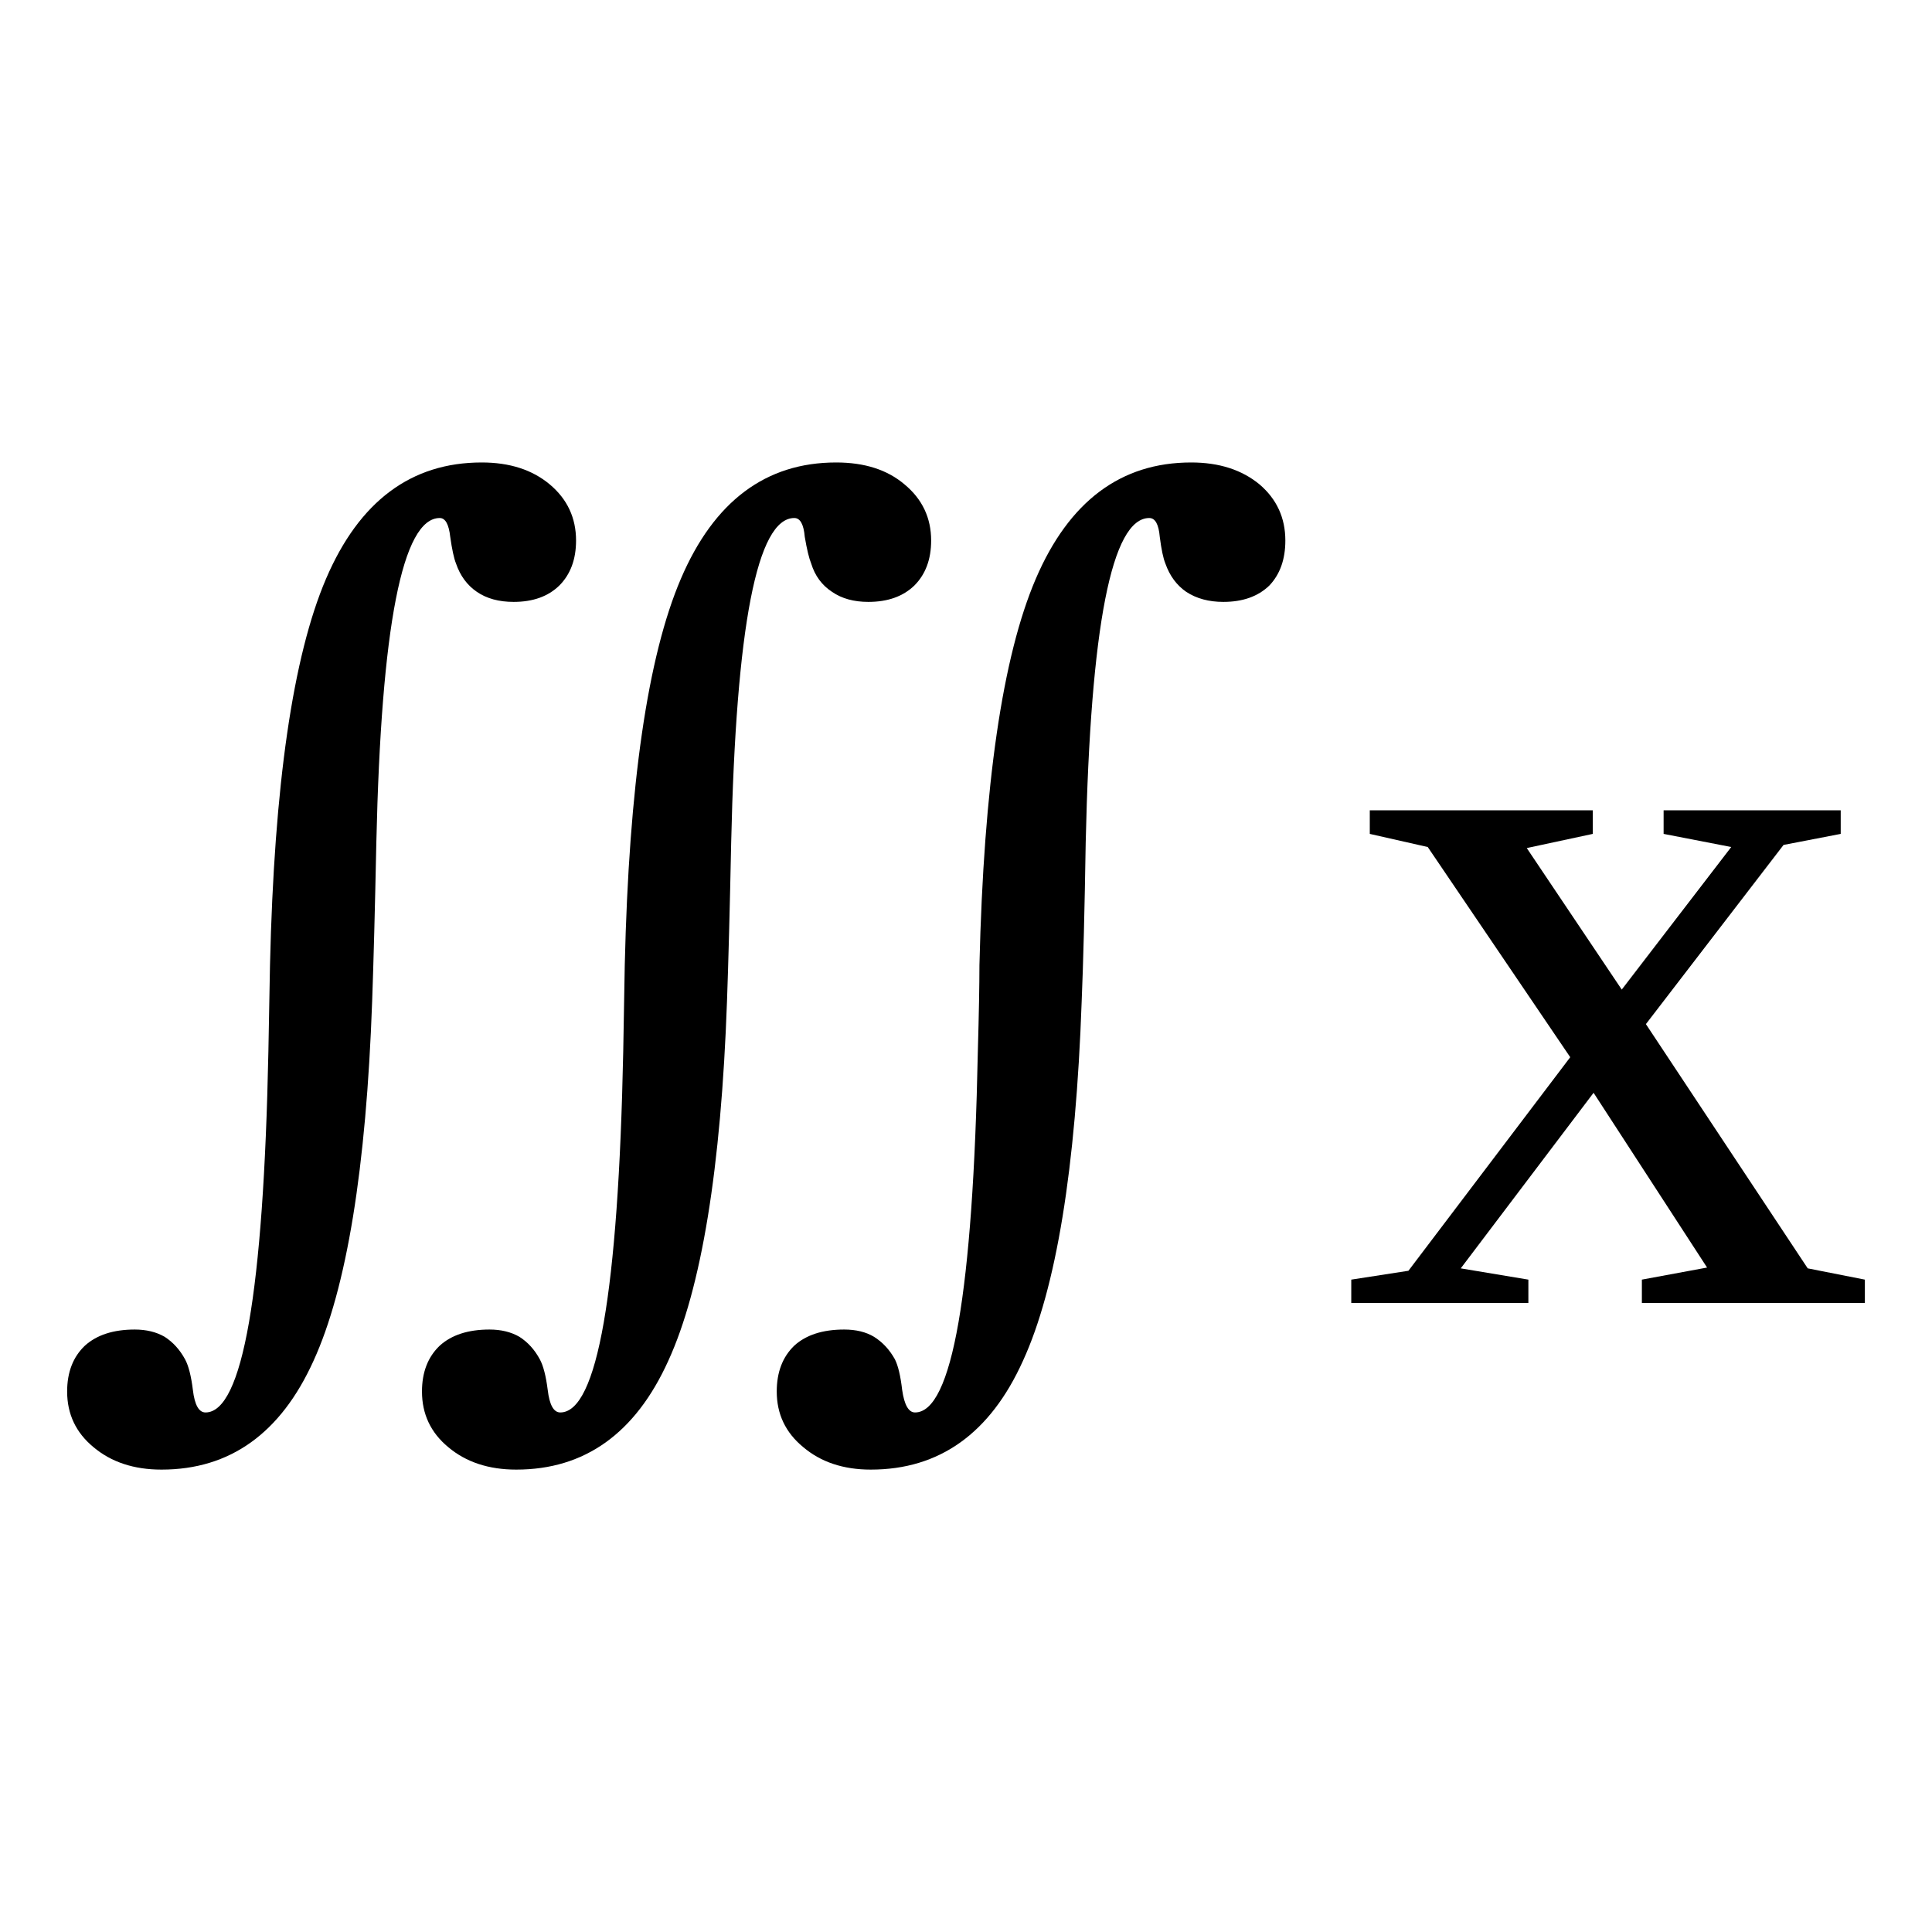
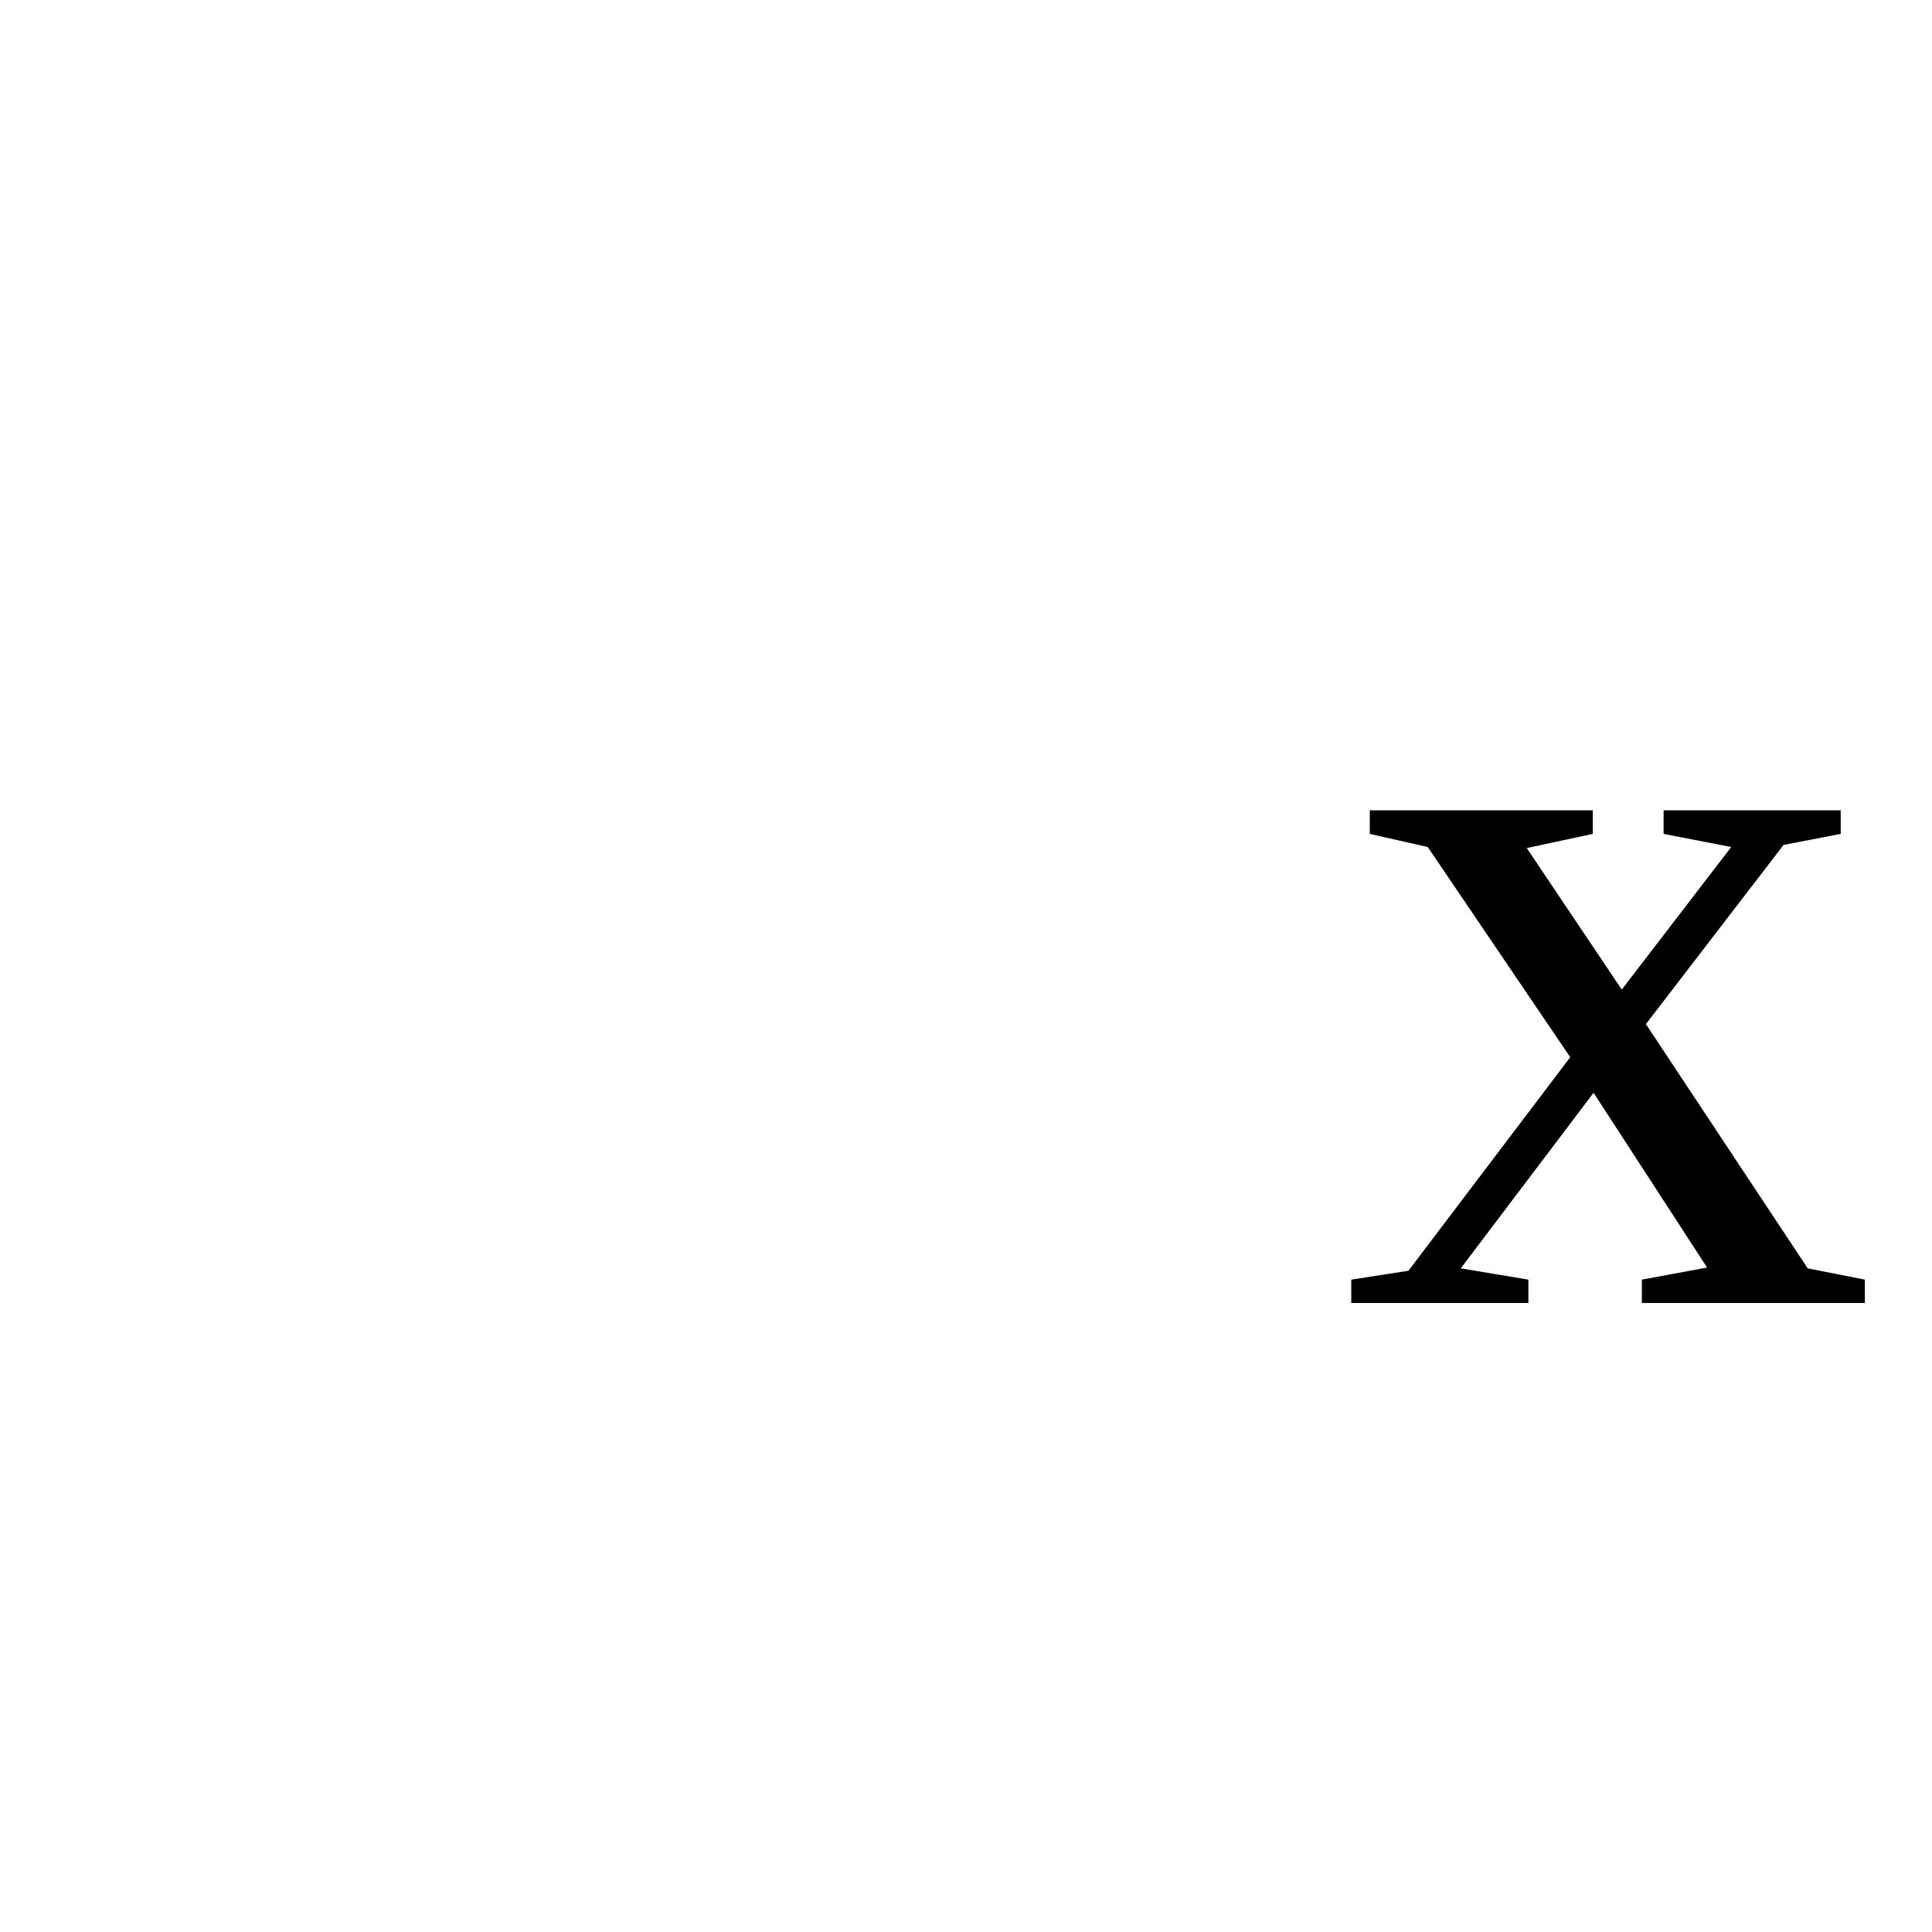
<svg xmlns="http://www.w3.org/2000/svg" xmlns:ns1="http://sodipodi.sourceforge.net/DTD/sodipodi-0.dtd" xmlns:ns2="http://www.inkscape.org/namespaces/inkscape" version="1.1" id="svg34" ns1:docname="fo21607.svg" width="24" height="24" ns2:version="0.92.4 (5da689c313, 2019-01-14)">
  <defs id="defs38" />
  <ns1:namedview pagecolor="#ffffff" bordercolor="#666666" borderopacity="1" objecttolerance="10" gridtolerance="10" guidetolerance="10" ns2:pageopacity="0" ns2:pageshadow="2" ns2:window-width="1920" ns2:window-height="995" id="namedview36" showgrid="false" fit-margin-top="0" fit-margin-left="0" fit-margin-right="0" fit-margin-bottom="0" ns2:zoom="2.36" ns2:cx="-31.26361" ns2:cy="-35.32" ns2:window-x="0" ns2:window-y="0" ns2:window-maximized="1" ns2:current-layer="svg34" />
-   <path d="m 11.367,17.546 q 0.69,0 0.78,-4.483 0.02,-0.704 0.02,-1.075 0.08,-3.353 0.7,-4.798 0.62,-1.445 1.93,-1.445 0.52,0 0.85,0.273 0.32,0.274 0.32,0.697 0,0.351 -0.2,0.56 -0.21,0.202 -0.57,0.202 -0.27,0 -0.46,-0.124 -0.18,-0.124 -0.26,-0.352 -0.04,-0.097 -0.07,-0.332 -0.02,-0.234 -0.13,-0.234 -0.7,0 -0.79,4.03 -0.02,1.256 -0.05,1.973 -0.11,3.118 -0.73,4.468 -0.61,1.35 -1.89,1.35 -0.51,0 -0.84,-0.28 -0.328,-0.27 -0.328,-0.69 0,-0.36 0.218,-0.57 0.22,-0.2 0.62,-0.2 0.22,0 0.37,0.09 0.16,0.1 0.26,0.28 0.06,0.12 0.09,0.38 0.04,0.28 0.16,0.28 z m -4.407,0 q 0.69,0 0.782,-4.483 0.013,-0.704 0.019,-1.075 0.078,-3.353 0.697,-4.798 0.618,-1.445 1.929,-1.445 0.53,0 0.85,0.273 0.33,0.274 0.33,0.697 0,0.351 -0.21,0.56 -0.21,0.202 -0.57,0.202 -0.27,0 -0.45,-0.124 -0.19,-0.124 -0.26,-0.352 -0.04,-0.097 -0.08,-0.332 -0.02,-0.234 -0.13,-0.234 -0.693,0 -0.784,4.03 -0.026,1.256 -0.052,1.973 -0.111,3.118 -0.73,4.468 -0.612,1.35 -1.888,1.35 -0.514,0 -0.846,-0.28 -0.325,-0.27 -0.325,-0.69 0,-0.36 0.221,-0.57 0.221,-0.2 0.618,-0.2 0.215,0 0.371,0.09 0.157,0.1 0.254,0.28 0.065,0.12 0.098,0.38 0.033,0.28 0.156,0.28 z m -4.407,0 q 0.69,0 0.781,-4.483 0.013,-0.704 0.02,-1.075 0.078,-3.353 0.696,-4.798 0.619,-1.445 1.934,-1.445 0.521,0 0.846,0.273 0.326,0.274 0.326,0.697 0,0.351 -0.209,0.56 -0.208,0.202 -0.566,0.202 -0.274,0 -0.456,-0.124 -0.182,-0.124 -0.26,-0.352 -0.039,-0.097 -0.072,-0.332 -0.026,-0.234 -0.13,-0.234 -0.697,0 -0.788,4.03 -0.026,1.256 -0.052,1.973 -0.111,3.118 -0.729,4.468 -0.612,1.35 -1.888,1.35 -0.514,0 -0.846,-0.28 -0.326,-0.27 -0.326,-0.69 0,-0.36 0.221,-0.57 0.222,-0.2 0.619,-0.2 0.215,0 0.371,0.09 0.156,0.1 0.254,0.28 0.065,0.12 0.097,0.38 0.033,0.28 0.157,0.28 z" id="path30" ns2:connector-curvature="0" />
  <path d="m 23.166,15.896 v 0.29 h -2.77 v -0.29 l 0.81,-0.15 -1.41,-2.171 -1.65,2.181 0.84,0.14 v 0.29 h -2.2 v -0.29 l 0.71,-0.11 2.01,-2.653 -1.77,-2.611 -0.72,-0.163 v -0.293 h 2.77 v 0.293 l -0.82,0.176 1.18,1.758 1.36,-1.771 -0.84,-0.163 v -0.293 h 2.2 v 0.293 l -0.71,0.137 -1.71,2.226 2.01,3.034 z" id="path32" ns2:connector-curvature="0" />
</svg>